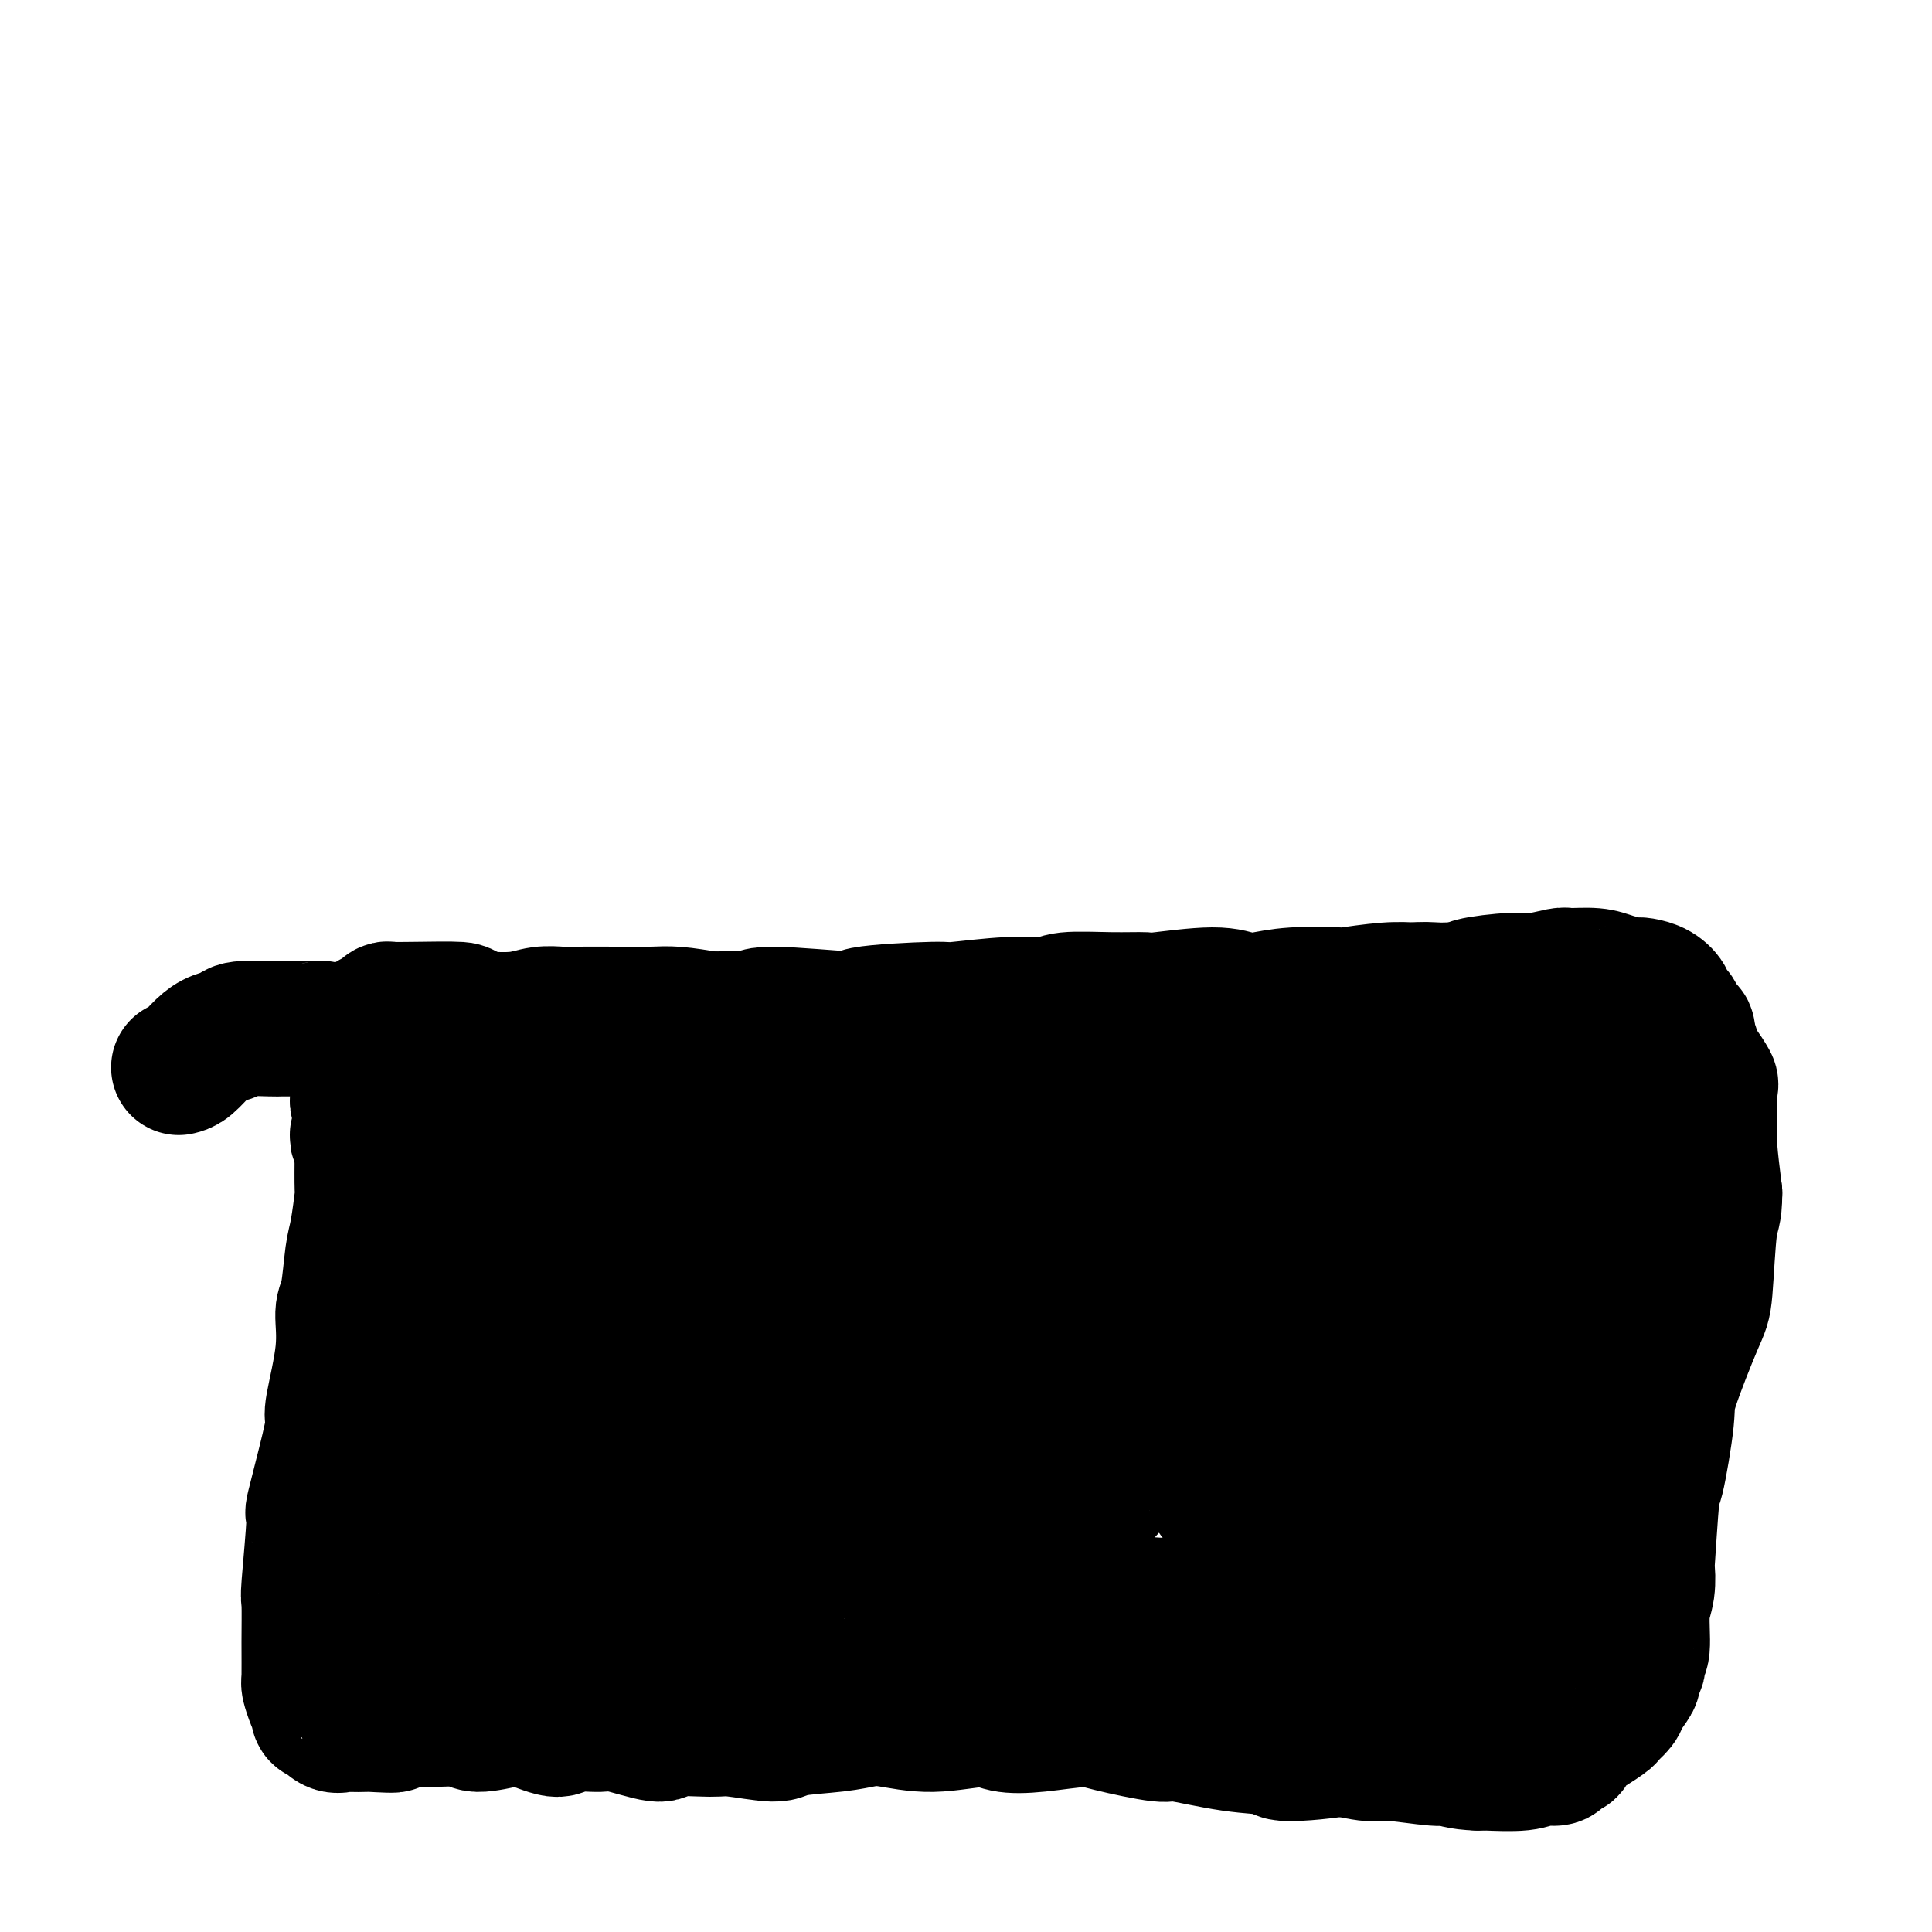
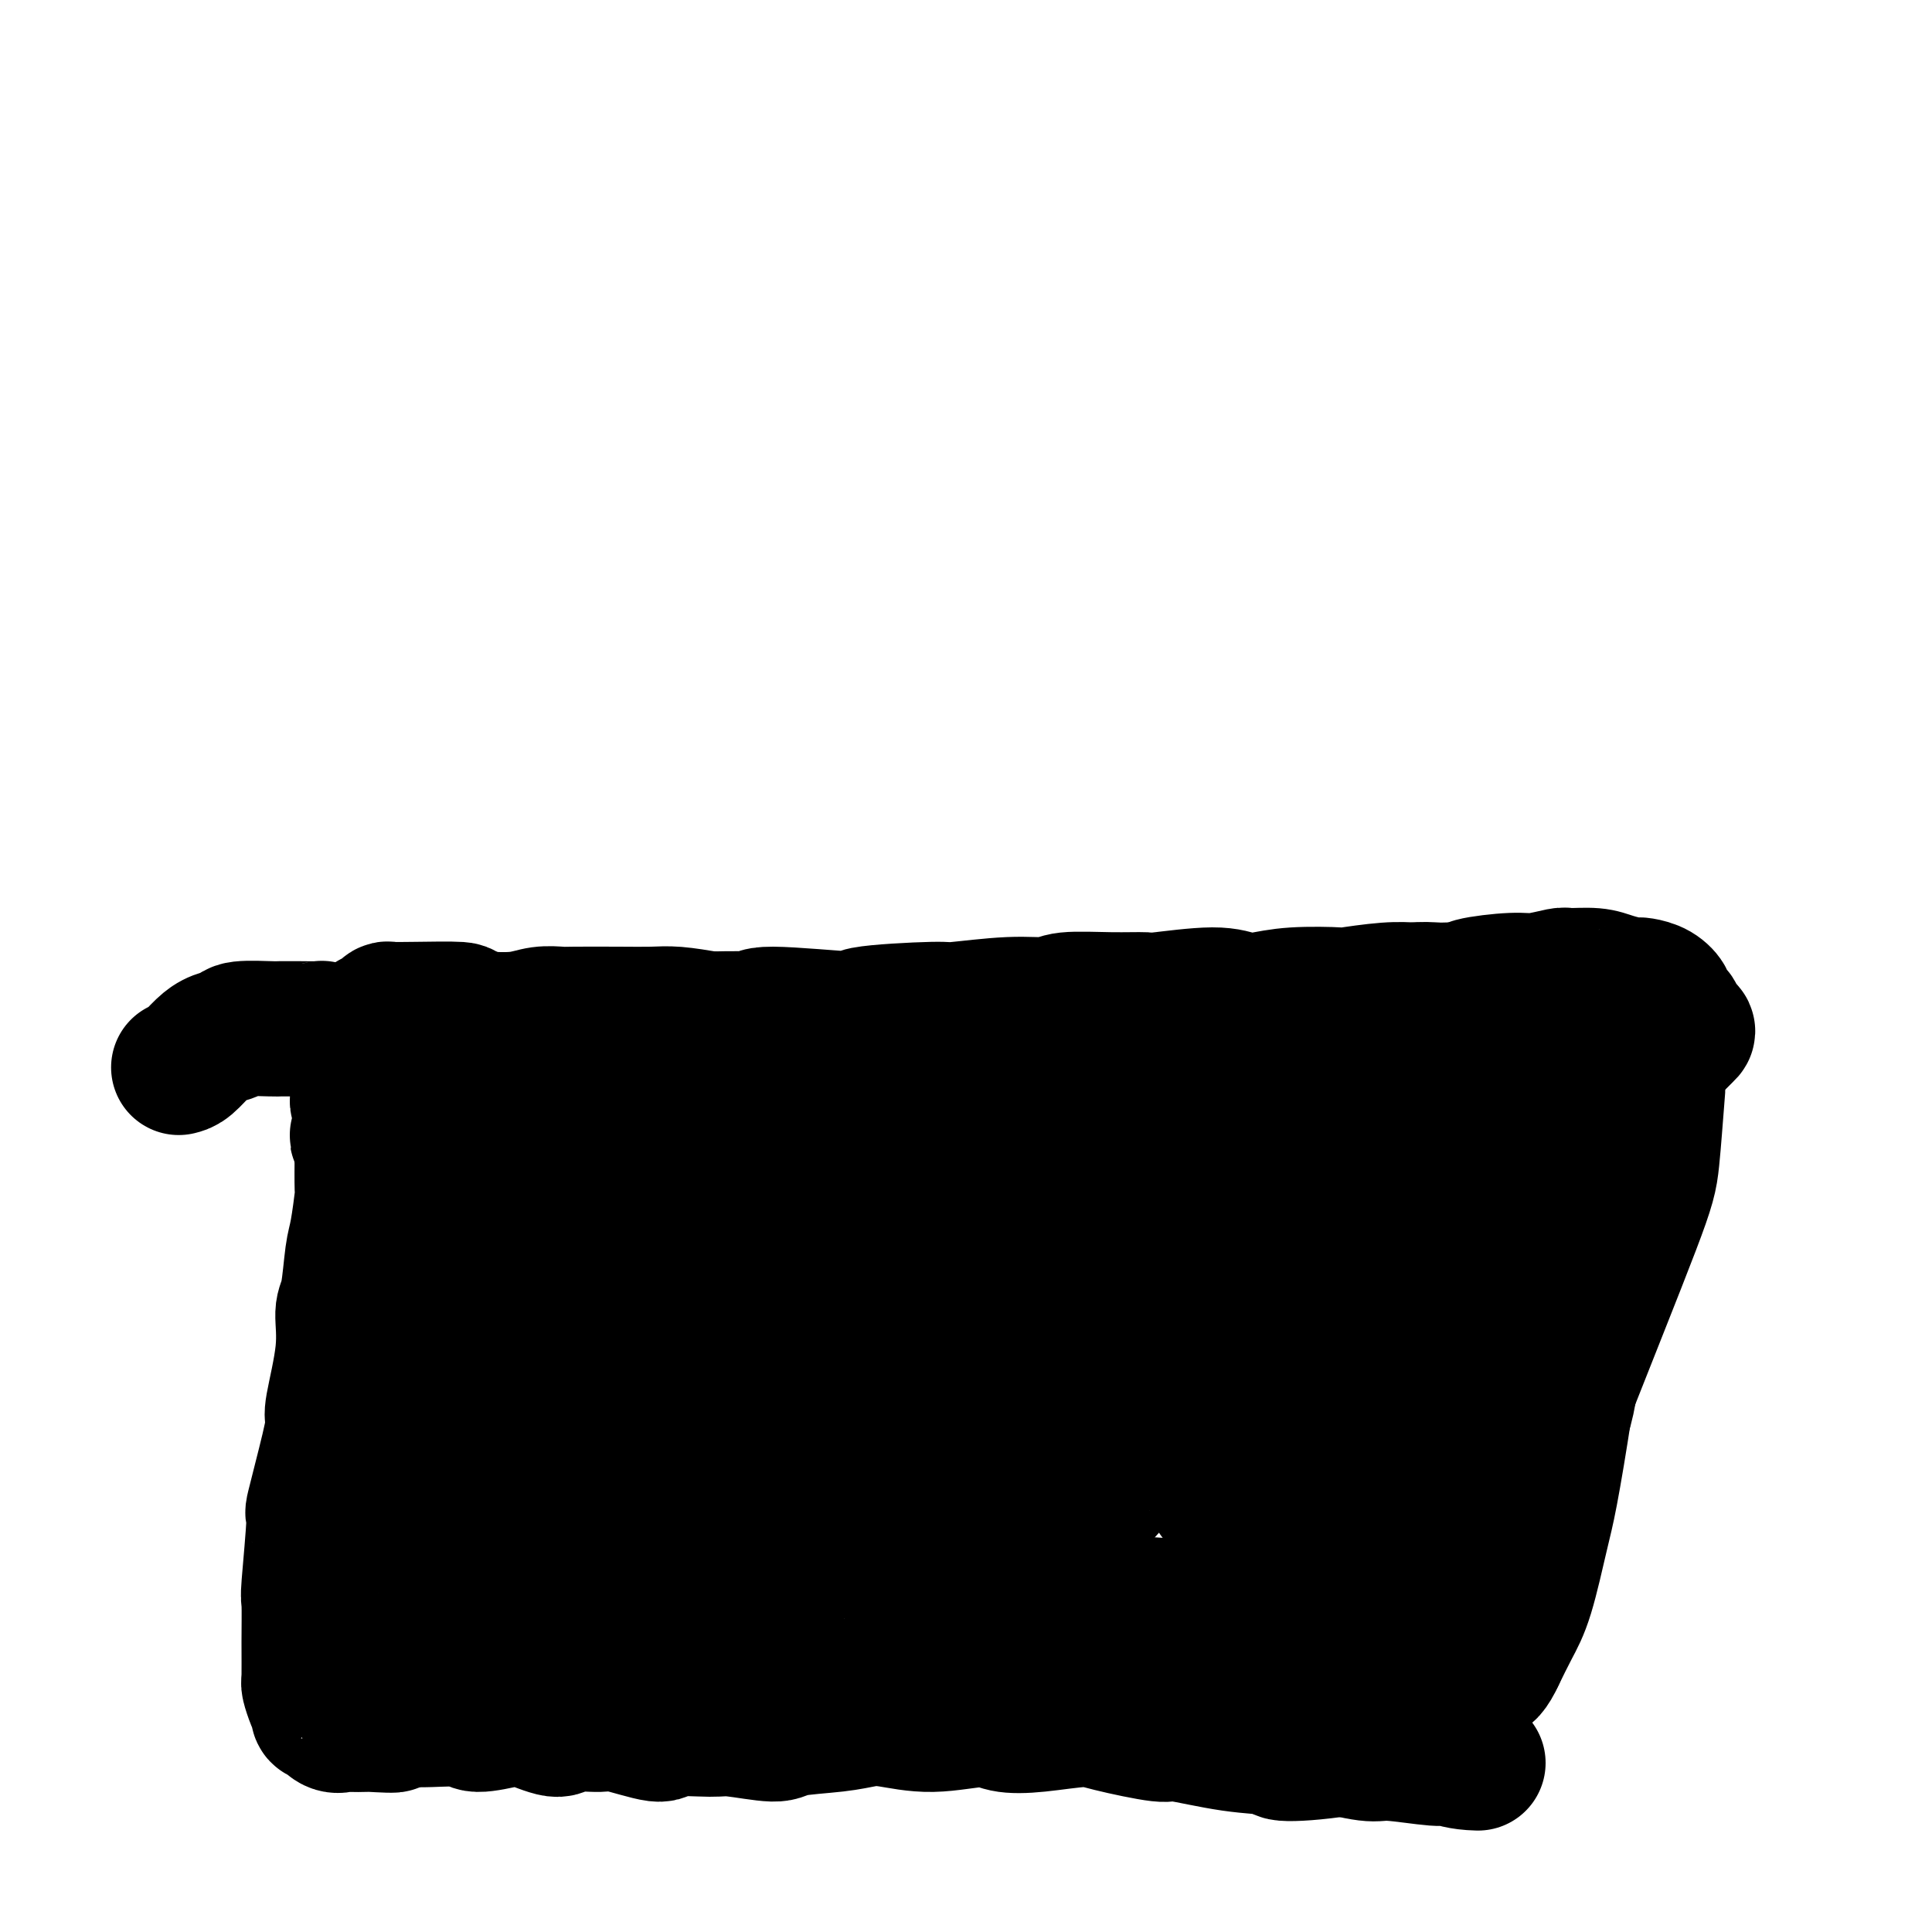
<svg xmlns="http://www.w3.org/2000/svg" viewBox="0 0 400 400" version="1.1">
  <g fill="none" stroke="#000000" stroke-width="28" stroke-linecap="round" stroke-linejoin="round">
    <path d="M99,213c-0.192,0.032 -0.384,0.064 0,0c0.384,-0.064 1.343,-0.225 2,0c0.657,0.225 1.011,0.834 2,1c0.989,0.166 2.612,-0.113 4,0c1.388,0.113 2.540,0.618 5,1c2.460,0.382 6.226,0.643 8,1c1.774,0.357 1.555,0.811 4,1c2.445,0.189 7.553,0.114 10,0c2.447,-0.114 2.233,-0.266 5,0c2.767,0.266 8.516,0.950 11,1c2.484,0.050 1.705,-0.533 5,0c3.295,0.533 10.666,2.181 15,3c4.334,0.819 5.631,0.808 6,1c0.369,0.192 -0.191,0.586 3,1c3.191,0.414 10.132,0.848 13,1c2.868,0.152 1.662,0.023 4,0c2.338,-0.023 8.220,0.060 12,0c3.780,-0.060 5.457,-0.265 7,0c1.543,0.265 2.952,0.999 5,1c2.048,0.001 4.737,-0.732 8,-1c3.263,-0.268 7.101,-0.072 9,0c1.899,0.072 1.859,0.019 3,0c1.141,-0.019 3.464,-0.005 7,0c3.536,0.005 8.283,0.001 10,0c1.717,-0.001 0.402,0.001 2,0c1.598,-0.001 6.109,-0.005 9,0c2.891,0.005 4.161,0.018 6,0c1.839,-0.018 4.245,-0.067 5,0c0.755,0.067 -0.143,0.249 2,0c2.143,-0.249 7.327,-0.928 10,-1c2.673,-0.072 2.837,0.464 3,1" />
    <path d="M294,224c15.980,-0.057 4.931,-0.198 2,0c-2.931,0.198 2.255,0.736 4,1c1.745,0.264 0.050,0.253 2,0c1.950,-0.253 7.546,-0.747 10,-1c2.454,-0.253 1.767,-0.265 2,0c0.233,0.265 1.387,0.807 2,1c0.613,0.193 0.686,0.039 1,0c0.314,-0.039 0.868,0.039 1,0c0.132,-0.039 -0.160,-0.196 0,0c0.160,0.196 0.771,0.743 1,1c0.229,0.257 0.076,0.224 0,1c-0.076,0.776 -0.077,2.362 0,3c0.077,0.638 0.230,0.330 0,3c-0.230,2.670 -0.844,8.320 -1,11c-0.156,2.680 0.145,2.391 0,3c-0.145,0.609 -0.736,2.118 -1,4c-0.264,1.882 -0.199,4.138 -1,7c-0.801,2.862 -2.466,6.331 -3,8c-0.534,1.669 0.063,1.539 -1,5c-1.063,3.461 -3.786,10.512 -5,13c-1.214,2.488 -0.917,0.414 -1,2c-0.083,1.586 -0.544,6.831 -1,10c-0.456,3.169 -0.906,4.262 -1,6c-0.094,1.738 0.167,4.123 0,6c-0.167,1.877 -0.763,3.247 -1,6c-0.237,2.753 -0.116,6.888 0,9c0.116,2.112 0.227,2.201 0,3c-0.227,0.799 -0.793,2.307 -1,4c-0.207,1.693 -0.056,3.571 0,6c0.056,2.429 0.016,5.408 0,7c-0.016,1.592 -0.008,1.796 0,2" />
    <path d="M302,345c-0.326,7.362 -0.139,4.268 0,3c0.139,-1.268 0.232,-0.710 0,1c-0.232,1.710 -0.787,4.570 -1,6c-0.213,1.430 -0.082,1.428 0,2c0.082,0.572 0.115,1.718 0,2c-0.115,0.282 -0.379,-0.300 -1,0c-0.621,0.300 -1.598,1.482 -2,2c-0.402,0.518 -0.230,0.373 -1,0c-0.770,-0.373 -2.484,-0.975 -4,-1c-1.516,-0.025 -2.836,0.525 -5,1c-2.164,0.475 -5.174,0.874 -7,1c-1.826,0.126 -2.469,-0.020 -4,0c-1.531,0.020 -3.951,0.206 -6,0c-2.049,-0.206 -3.729,-0.804 -6,-1c-2.271,-0.196 -5.135,0.011 -7,0c-1.865,-0.011 -2.733,-0.241 -5,-1c-2.267,-0.759 -5.934,-2.049 -10,-3c-4.066,-0.951 -8.530,-1.565 -11,-2c-2.470,-0.435 -2.946,-0.692 -5,-1c-2.054,-0.308 -5.687,-0.668 -8,-1c-2.313,-0.332 -3.308,-0.638 -6,-1c-2.692,-0.362 -7.083,-0.781 -9,-1c-1.917,-0.219 -1.361,-0.237 -4,0c-2.639,0.237 -8.473,0.729 -11,1c-2.527,0.271 -1.748,0.321 -3,0c-1.252,-0.321 -4.534,-1.014 -6,-1c-1.466,0.014 -1.117,0.736 -3,1c-1.883,0.264 -6.000,0.071 -8,0c-2.000,-0.071 -1.885,-0.019 -3,0c-1.115,0.019 -3.462,0.005 -5,0c-1.538,-0.005 -2.269,-0.003 -3,0" />
    <path d="M158,352c-8.564,0.381 -6.975,0.833 -7,1c-0.025,0.167 -1.665,0.047 -3,0c-1.335,-0.047 -2.366,-0.022 -3,0c-0.634,0.022 -0.872,0.040 -2,0c-1.128,-0.040 -3.146,-0.140 -4,0c-0.854,0.140 -0.543,0.520 -2,1c-1.457,0.480 -4.684,1.061 -6,1c-1.316,-0.061 -0.723,-0.763 -1,-1c-0.277,-0.237 -1.424,-0.007 -2,0c-0.576,0.007 -0.582,-0.208 -1,0c-0.418,0.208 -1.248,0.840 -2,1c-0.752,0.160 -1.426,-0.153 -2,0c-0.574,0.153 -1.047,0.773 -1,1c0.047,0.227 0.616,0.060 0,0c-0.616,-0.060 -2.417,-0.012 -3,0c-0.583,0.012 0.051,-0.011 0,0c-0.051,0.011 -0.788,0.056 -1,0c-0.212,-0.056 0.101,-0.211 0,0c-0.101,0.211 -0.615,0.789 -1,1c-0.385,0.211 -0.642,0.054 -1,0c-0.358,-0.054 -0.817,-0.004 -1,0c-0.183,0.004 -0.092,-0.038 0,0c0.092,0.038 0.183,0.156 0,0c-0.183,-0.156 -0.642,-0.588 -1,-1c-0.358,-0.412 -0.617,-0.805 -1,-1c-0.383,-0.195 -0.889,-0.191 -1,-1c-0.111,-0.809 0.175,-2.432 0,-3c-0.175,-0.568 -0.810,-0.080 -1,-1c-0.190,-0.920 0.064,-3.248 0,-5c-0.064,-1.752 -0.447,-2.929 -1,-5c-0.553,-2.071 -1.277,-5.035 -2,-8" />
    <path d="M108,332c-1.476,-3.914 -1.165,-1.198 -1,-3c0.165,-1.802 0.184,-8.122 0,-11c-0.184,-2.878 -0.571,-2.313 -1,-4c-0.429,-1.687 -0.899,-5.627 -1,-8c-0.101,-2.373 0.169,-3.180 0,-6c-0.169,-2.820 -0.776,-7.652 -1,-10c-0.224,-2.348 -0.064,-2.213 0,-5c0.064,-2.787 0.031,-8.497 0,-11c-0.031,-2.503 -0.060,-1.798 0,-5c0.060,-3.202 0.211,-10.312 0,-13c-0.211,-2.688 -0.782,-0.956 -1,-3c-0.218,-2.044 -0.083,-7.866 0,-11c0.083,-3.134 0.113,-3.581 0,-5c-0.113,-1.419 -0.370,-3.810 -1,-6c-0.630,-2.190 -1.633,-4.180 -2,-6c-0.367,-1.820 -0.098,-3.472 0,-5c0.098,-1.528 0.025,-2.934 0,-4c-0.025,-1.066 -0.002,-1.792 0,-2c0.002,-0.208 -0.019,0.102 0,0c0.019,-0.102 0.076,-0.615 0,-1c-0.076,-0.385 -0.286,-0.643 0,-1c0.286,-0.357 1.068,-0.814 1,-1c-0.068,-0.186 -0.985,-0.102 0,0c0.985,0.102 3.871,0.224 6,0c2.129,-0.224 3.500,-0.792 5,-1c1.500,-0.208 3.130,-0.057 4,0c0.870,0.057 0.982,0.018 3,0c2.018,-0.018 5.943,-0.015 9,0c3.057,0.015 5.246,0.043 7,0c1.754,-0.043 3.073,-0.155 5,0c1.927,0.155 4.464,0.578 7,1" />
    <path d="M147,211c9.616,-0.229 10.158,0.197 10,0c-0.158,-0.197 -1.014,-1.018 3,-1c4.014,0.018 12.899,0.877 16,1c3.101,0.123 0.417,-0.488 3,-1c2.583,-0.512 10.433,-0.926 14,-1c3.567,-0.074 2.849,0.190 5,0c2.151,-0.190 7.169,-0.836 11,-1c3.831,-0.164 6.474,0.153 8,0c1.526,-0.153 1.933,-0.778 4,-1c2.067,-0.222 5.792,-0.042 9,0c3.208,0.042 5.900,-0.054 7,0c1.100,0.054 0.610,0.260 3,0c2.390,-0.260 7.662,-0.984 11,-1c3.338,-0.016 4.744,0.676 6,1c1.256,0.324 2.362,0.279 4,0c1.638,-0.279 3.809,-0.793 7,-1c3.191,-0.207 7.401,-0.108 9,0c1.599,0.108 0.588,0.225 2,0c1.412,-0.225 5.247,-0.793 8,-1c2.753,-0.207 4.422,-0.054 6,0c1.578,0.054 3.063,0.010 4,0c0.937,-0.010 1.324,0.015 2,0c0.676,-0.015 1.639,-0.070 3,0c1.361,0.070 3.120,0.267 5,0c1.880,-0.267 3.879,-0.997 5,-1c1.121,-0.003 1.362,0.719 2,1c0.638,0.281 1.674,0.119 2,0c0.326,-0.119 -0.057,-0.197 0,0c0.057,0.197 0.554,0.668 1,1c0.446,0.332 0.842,0.523 1,1c0.158,0.477 0.079,1.238 0,2" />
    <path d="M318,209c0.820,1.009 -0.132,1.033 -1,3c-0.868,1.967 -1.654,5.877 -2,8c-0.346,2.123 -0.253,2.460 -1,5c-0.747,2.540 -2.333,7.282 -3,10c-0.667,2.718 -0.415,3.414 -1,7c-0.585,3.586 -2.007,10.064 -3,15c-0.993,4.936 -1.556,8.329 -2,12c-0.444,3.671 -0.767,7.621 -1,10c-0.233,2.379 -0.374,3.187 -1,7c-0.626,3.813 -1.737,10.630 -2,14c-0.263,3.370 0.322,3.293 0,6c-0.322,2.707 -1.550,8.199 -2,12c-0.450,3.801 -0.120,5.910 0,7c0.120,1.090 0.032,1.161 0,2c-0.032,0.839 -0.009,2.446 0,5c0.009,2.554 0.002,6.055 0,8c-0.002,1.945 -0.001,2.336 0,3c0.001,0.664 -0.000,1.602 0,2c0.000,0.398 0.001,0.254 0,1c-0.001,0.746 -0.005,2.380 0,3c0.005,0.620 0.017,0.224 0,1c-0.017,0.776 -0.064,2.723 0,4c0.064,1.277 0.238,1.882 0,2c-0.238,0.118 -0.890,-0.253 -1,0c-0.110,0.253 0.321,1.129 0,2c-0.321,0.871 -1.395,1.736 -2,2c-0.605,0.264 -0.742,-0.073 -2,0c-1.258,0.073 -3.636,0.556 -5,1c-1.364,0.444 -1.713,0.850 -3,1c-1.287,0.150 -3.510,0.043 -5,0c-1.490,-0.043 -2.245,-0.021 -3,0" />
    <path d="M278,362c-5.791,0.899 -10.268,1.146 -12,1c-1.732,-0.146 -0.718,-0.687 -2,-1c-1.282,-0.313 -4.859,-0.400 -9,-1c-4.141,-0.600 -8.846,-1.712 -11,-2c-2.154,-0.288 -1.756,0.250 -4,0c-2.244,-0.250 -7.130,-1.287 -10,-2c-2.870,-0.713 -3.723,-1.100 -6,-1c-2.277,0.100 -5.977,0.689 -9,1c-3.023,0.311 -5.367,0.345 -7,0c-1.633,-0.345 -2.553,-1.070 -5,-1c-2.447,0.070 -6.421,0.935 -10,1c-3.579,0.065 -6.763,-0.671 -9,-1c-2.237,-0.329 -3.527,-0.250 -5,0c-1.473,0.250 -3.130,0.670 -6,1c-2.870,0.330 -6.952,0.570 -9,1c-2.048,0.430 -2.062,1.049 -4,1c-1.938,-0.049 -5.801,-0.767 -8,-1c-2.199,-0.233 -2.735,0.019 -5,0c-2.265,-0.019 -6.260,-0.308 -8,0c-1.740,0.308 -1.225,1.213 -3,1c-1.775,-0.213 -5.841,-1.542 -8,-2c-2.159,-0.458 -2.412,-0.043 -4,0c-1.588,0.043 -4.509,-0.285 -6,0c-1.491,0.285 -1.550,1.183 -3,1c-1.450,-0.183 -4.292,-1.446 -6,-2c-1.708,-0.554 -2.281,-0.397 -4,0c-1.719,0.397 -4.582,1.035 -6,1c-1.418,-0.035 -1.390,-0.741 -3,-1c-1.610,-0.259 -4.856,-0.070 -7,0c-2.144,0.070 -3.184,0.020 -4,0c-0.816,-0.020 -1.408,-0.010 -2,0" />
    <path d="M83,356c-12.122,-0.238 -3.926,0.668 -2,1c1.926,0.332 -2.418,0.091 -4,0c-1.582,-0.091 -0.404,-0.032 -1,0c-0.596,0.032 -2.968,0.036 -4,0c-1.032,-0.036 -0.725,-0.114 -1,0c-0.275,0.114 -1.132,0.419 -2,0c-0.868,-0.419 -1.749,-1.561 -2,-2c-0.251,-0.439 0.126,-0.175 0,0c-0.126,0.175 -0.756,0.261 -1,0c-0.244,-0.261 -0.104,-0.867 0,-1c0.104,-0.133 0.171,0.209 0,0c-0.171,-0.209 -0.581,-0.968 -1,-2c-0.419,-1.032 -0.845,-2.338 -1,-3c-0.155,-0.662 -0.037,-0.681 0,-2c0.037,-1.319 -0.007,-3.936 0,-7c0.007,-3.064 0.065,-6.573 0,-8c-0.065,-1.427 -0.251,-0.771 0,-4c0.251,-3.229 0.941,-10.342 1,-13c0.059,-2.658 -0.512,-0.862 0,-3c0.512,-2.138 2.108,-8.211 3,-12c0.892,-3.789 1.079,-5.292 1,-6c-0.079,-0.708 -0.425,-0.619 0,-3c0.425,-2.381 1.619,-7.231 2,-11c0.381,-3.769 -0.052,-6.458 0,-8c0.052,-1.542 0.588,-1.938 1,-4c0.412,-2.062 0.699,-5.790 1,-8c0.301,-2.210 0.617,-2.902 1,-5c0.383,-2.098 0.834,-5.603 1,-7c0.166,-1.397 0.047,-0.685 0,-2c-0.047,-1.315 -0.024,-4.658 0,-8" />
    <path d="M75,238c1.239,-11.840 -0.663,-4.440 -1,-3c-0.337,1.440 0.890,-3.082 1,-5c0.110,-1.918 -0.896,-1.234 -1,-2c-0.104,-0.766 0.694,-2.983 1,-4c0.306,-1.017 0.121,-0.836 0,-2c-0.121,-1.164 -0.177,-3.675 0,-5c0.177,-1.325 0.586,-1.465 1,-2c0.414,-0.535 0.832,-1.467 1,-2c0.168,-0.533 0.087,-0.668 0,-1c-0.087,-0.332 -0.180,-0.859 0,-1c0.180,-0.141 0.632,0.106 1,0c0.368,-0.106 0.651,-0.565 1,-1c0.349,-0.435 0.765,-0.847 1,-1c0.235,-0.153 0.288,-0.048 1,0c0.712,0.048 2.083,0.040 5,0c2.917,-0.040 7.381,-0.113 9,0c1.619,0.113 0.392,0.413 2,1c1.608,0.587 6.050,1.463 9,2c2.950,0.537 4.407,0.736 7,1c2.593,0.264 6.320,0.592 10,1c3.680,0.408 7.312,0.896 9,1c1.688,0.104 1.433,-0.177 5,0c3.567,0.177 10.958,0.811 14,1c3.042,0.189 1.736,-0.069 5,0c3.264,0.069 11.098,0.463 15,1c3.902,0.537 3.873,1.216 7,2c3.127,0.784 9.410,1.674 13,2c3.590,0.326 4.488,0.087 7,0c2.512,-0.087 6.638,-0.024 11,0c4.362,0.024 8.961,0.007 12,0c3.039,-0.007 4.520,-0.003 6,0" />
-     <path d="M227,221c7.832,0.032 9.414,0.114 11,0c1.586,-0.114 3.178,-0.422 5,-1c1.822,-0.578 3.873,-1.426 7,-2c3.127,-0.574 7.330,-0.875 9,-1c1.670,-0.125 0.806,-0.075 4,0c3.194,0.075 10.447,0.177 14,0c3.553,-0.177 3.408,-0.631 5,-1c1.592,-0.369 4.923,-0.653 8,-1c3.077,-0.347 5.900,-0.758 7,-1c1.100,-0.242 0.477,-0.315 3,0c2.523,0.315 8.193,1.017 11,1c2.807,-0.017 2.752,-0.755 4,-1c1.248,-0.245 3.799,0.001 5,0c1.201,-0.001 1.051,-0.249 3,0c1.949,0.249 5.997,0.995 8,1c2.003,0.005 1.959,-0.732 3,-1c1.041,-0.268 3.166,-0.067 4,0c0.834,0.067 0.378,0.002 1,0c0.622,-0.002 2.322,0.060 3,0c0.678,-0.060 0.335,-0.243 1,0c0.665,0.243 2.339,0.914 3,1c0.661,0.086 0.308,-0.411 1,0c0.692,0.411 2.428,1.729 3,2c0.572,0.271 -0.018,-0.504 0,0c0.018,0.504 0.646,2.288 1,3c0.354,0.712 0.434,0.353 1,1c0.566,0.647 1.619,2.300 2,3c0.381,0.700 0.092,0.445 0,2c-0.092,1.555 0.014,4.919 0,7c-0.014,2.081 -0.147,2.880 0,5c0.147,2.120 0.573,5.560 1,9" />
-     <path d="M355,247c-0.022,4.416 -0.579,3.957 -1,7c-0.421,3.043 -0.708,9.589 -1,13c-0.292,3.411 -0.589,3.688 -2,7c-1.411,3.312 -3.937,9.658 -5,13c-1.063,3.342 -0.663,3.680 -1,7c-0.337,3.320 -1.410,9.623 -2,12c-0.590,2.377 -0.698,0.827 -1,4c-0.302,3.173 -0.798,11.067 -1,14c-0.202,2.933 -0.110,0.904 0,1c0.110,0.096 0.240,2.316 0,4c-0.240,1.684 -0.848,2.831 -1,5c-0.152,2.169 0.151,5.359 0,7c-0.151,1.641 -0.757,1.733 -1,2c-0.243,0.267 -0.125,0.708 0,1c0.125,0.292 0.256,0.434 0,1c-0.256,0.566 -0.900,1.557 -1,2c-0.100,0.443 0.342,0.340 0,1c-0.342,0.660 -1.469,2.084 -2,3c-0.531,0.916 -0.467,1.324 -1,2c-0.533,0.676 -1.662,1.618 -2,2c-0.338,0.382 0.117,0.203 -1,1c-1.117,0.797 -3.805,2.570 -5,3c-1.195,0.430 -0.896,-0.483 -1,0c-0.104,0.483 -0.611,2.363 -1,3c-0.389,0.637 -0.659,0.031 -1,0c-0.341,-0.031 -0.753,0.514 -1,1c-0.247,0.486 -0.329,0.915 -1,1c-0.671,0.085 -1.933,-0.173 -3,0c-1.067,0.173 -1.941,0.777 -4,1c-2.059,0.223 -5.303,0.064 -7,0c-1.697,-0.064 -1.849,-0.032 -2,0" />
    <path d="M306,365c-3.786,-0.090 -5.250,-0.815 -6,-1c-0.750,-0.185 -0.786,0.169 -3,0c-2.214,-0.169 -6.606,-0.860 -9,-1c-2.394,-0.140 -2.790,0.273 -5,0c-2.210,-0.273 -6.235,-1.232 -9,-2c-2.765,-0.768 -4.269,-1.345 -6,-1c-1.731,0.345 -3.689,1.611 -6,1c-2.311,-0.611 -4.975,-3.101 -9,-4c-4.025,-0.899 -9.411,-0.209 -12,0c-2.589,0.209 -2.381,-0.063 -5,-1c-2.619,-0.937 -8.066,-2.538 -11,-3c-2.934,-0.462 -3.354,0.217 -7,0c-3.646,-0.217 -10.517,-1.329 -13,-2c-2.483,-0.671 -0.579,-0.902 -4,-1c-3.421,-0.098 -12.166,-0.065 -16,0c-3.834,0.065 -2.756,0.162 -4,0c-1.244,-0.162 -4.809,-0.583 -8,-1c-3.191,-0.417 -6.009,-0.829 -11,-1c-4.991,-0.171 -12.154,-0.102 -15,0c-2.846,0.102 -1.373,0.236 -4,0c-2.627,-0.236 -9.353,-0.843 -13,-1c-3.647,-0.157 -4.216,0.136 -6,0c-1.784,-0.136 -4.784,-0.702 -7,-1c-2.216,-0.298 -3.648,-0.327 -6,0c-2.352,0.327 -5.625,1.012 -7,1c-1.375,-0.012 -0.853,-0.720 -2,-1c-1.147,-0.280 -3.962,-0.130 -5,0c-1.038,0.130 -0.299,0.241 -1,0c-0.701,-0.241 -2.843,-0.834 -4,-1c-1.157,-0.166 -1.331,0.095 -2,0c-0.669,-0.095 -1.835,-0.548 -3,-1" />
    <path d="M87,344c-17.809,-0.698 -5.333,0.557 -1,-1c4.333,-1.557 0.521,-5.925 -1,-7c-1.521,-1.075 -0.751,1.142 -1,-2c-0.249,-3.142 -1.519,-11.644 -2,-17c-0.481,-5.356 -0.175,-7.565 0,-14c0.175,-6.435 0.218,-17.095 0,-23c-0.218,-5.905 -0.696,-7.056 0,-13c0.696,-5.944 2.565,-16.681 4,-22c1.435,-5.319 2.437,-5.221 3,-8c0.563,-2.779 0.688,-8.436 1,-11c0.312,-2.564 0.813,-2.037 1,-2c0.187,0.037 0.060,-0.417 0,-1c-0.060,-0.583 -0.054,-1.294 -1,1c-0.946,2.294 -2.842,7.595 -4,11c-1.158,3.405 -1.576,4.916 -2,11c-0.424,6.084 -0.855,16.741 -1,22c-0.145,5.259 -0.004,5.120 0,10c0.004,4.880 -0.127,14.777 0,20c0.127,5.223 0.513,5.770 1,7c0.487,1.230 1.074,3.142 2,4c0.926,0.858 2.191,0.663 3,1c0.809,0.337 1.160,1.206 3,-1c1.840,-2.206 5.167,-7.486 7,-11c1.833,-3.514 2.173,-5.261 5,-13c2.827,-7.739 8.142,-21.469 11,-29c2.858,-7.531 3.258,-8.864 5,-13c1.742,-4.136 4.826,-11.075 7,-15c2.174,-3.925 3.438,-4.836 4,-5c0.562,-0.164 0.420,0.417 1,0c0.580,-0.417 1.880,-1.834 2,1c0.120,2.834 -0.940,9.917 -2,17" />
    <path d="M132,241c-2.314,10.128 -7.100,26.946 -9,36c-1.900,9.054 -0.915,10.342 -1,17c-0.085,6.658 -1.239,18.686 -2,25c-0.761,6.314 -1.129,6.914 -1,8c0.129,1.086 0.754,2.658 1,3c0.246,0.342 0.113,-0.547 0,0c-0.113,0.547 -0.206,2.529 3,-3c3.206,-5.529 9.710,-18.568 13,-26c3.290,-7.432 3.367,-9.256 4,-17c0.633,-7.744 1.822,-21.409 3,-29c1.178,-7.591 2.347,-9.108 3,-12c0.653,-2.892 0.792,-7.158 0,-9c-0.792,-1.842 -2.514,-1.261 -3,-1c-0.486,0.261 0.263,0.200 -2,5c-2.263,4.800 -7.538,14.459 -11,21c-3.462,6.541 -5.110,9.964 -7,18c-1.890,8.036 -4.023,20.686 -5,28c-0.977,7.314 -0.800,9.290 -1,12c-0.200,2.710 -0.777,6.152 -1,8c-0.223,1.848 -0.092,2.103 1,1c1.092,-1.103 3.145,-3.564 5,-6c1.855,-2.436 3.513,-4.845 7,-13c3.487,-8.155 8.804,-22.054 12,-30c3.196,-7.946 4.271,-9.940 7,-16c2.729,-6.060 7.113,-16.186 9,-21c1.887,-4.814 1.276,-4.317 1,-4c-0.276,0.317 -0.218,0.455 0,0c0.218,-0.455 0.594,-1.503 -2,5c-2.594,6.503 -8.160,20.559 -11,28c-2.840,7.441 -2.954,8.269 -4,15c-1.046,6.731 -3.023,19.366 -5,32" />
    <path d="M136,316c-1.435,9.289 -0.521,9.011 0,9c0.521,-0.011 0.651,0.246 0,2c-0.651,1.754 -2.081,5.004 2,0c4.081,-5.004 13.675,-18.262 18,-26c4.325,-7.738 3.382,-9.955 7,-18c3.618,-8.045 11.799,-21.919 16,-30c4.201,-8.081 4.424,-10.368 5,-13c0.576,-2.632 1.504,-5.609 2,-7c0.496,-1.391 0.558,-1.195 0,0c-0.558,1.195 -1.736,3.388 -3,6c-1.264,2.612 -2.614,5.644 -6,12c-3.386,6.356 -8.809,16.037 -12,25c-3.191,8.963 -4.150,17.207 -5,22c-0.850,4.793 -1.591,6.135 -2,8c-0.409,1.865 -0.486,4.254 -1,6c-0.514,1.746 -1.464,2.848 -2,4c-0.536,1.152 -0.659,2.354 1,0c1.659,-2.354 5.100,-8.264 8,-12c2.900,-3.736 5.260,-5.297 8,-12c2.740,-6.703 5.861,-18.548 8,-25c2.139,-6.452 3.296,-7.511 5,-11c1.704,-3.489 3.953,-9.410 5,-12c1.047,-2.590 0.890,-1.850 0,-1c-0.890,0.850 -2.513,1.812 -3,1c-0.487,-0.812 0.162,-3.396 -3,3c-3.162,6.396 -10.134,21.771 -14,30c-3.866,8.229 -4.624,9.310 -7,17c-2.376,7.690 -6.369,21.989 -8,29c-1.631,7.011 -0.901,6.734 -1,8c-0.099,1.266 -1.028,4.076 -1,5c0.028,0.924 1.014,-0.038 2,-1" />
    <path d="M155,335c2.129,2.367 11.453,-12.214 16,-20c4.547,-7.786 4.318,-8.776 9,-18c4.682,-9.224 14.276,-26.680 19,-36c4.724,-9.320 4.580,-10.503 6,-14c1.420,-3.497 4.406,-9.309 6,-12c1.594,-2.691 1.796,-2.260 1,-1c-0.796,1.260 -2.591,3.351 -4,4c-1.409,0.649 -2.432,-0.142 -5,7c-2.568,7.142 -6.683,22.218 -9,30c-2.317,7.782 -2.837,8.270 -5,15c-2.163,6.730 -5.968,19.704 -8,26c-2.032,6.296 -2.292,5.916 -1,6c1.292,0.084 4.136,0.631 7,-1c2.864,-1.631 5.748,-5.441 9,-10c3.252,-4.559 6.873,-9.866 10,-15c3.127,-5.134 5.759,-10.094 11,-19c5.241,-8.906 13.090,-21.757 17,-28c3.910,-6.243 3.880,-5.877 4,-7c0.120,-1.123 0.391,-3.734 0,-5c-0.391,-1.266 -1.443,-1.187 -5,4c-3.557,5.187 -9.619,15.480 -13,22c-3.381,6.520 -4.083,9.265 -8,19c-3.917,9.735 -11.050,26.460 -14,35c-2.950,8.540 -1.716,8.897 -2,11c-0.284,2.103 -2.086,5.953 -2,7c0.086,1.047 2.058,-0.710 3,-1c0.942,-0.290 0.852,0.886 6,-6c5.148,-6.886 15.535,-21.836 21,-30c5.465,-8.164 6.010,-9.544 11,-18c4.990,-8.456 14.426,-23.987 19,-32c4.574,-8.013 4.287,-8.506 4,-9" />
    <path d="M258,239c5.612,-9.867 2.643,-5.036 2,-4c-0.643,1.036 1.040,-1.725 -2,2c-3.040,3.725 -10.805,13.935 -15,21c-4.195,7.065 -4.822,10.983 -8,19c-3.178,8.017 -8.907,20.131 -12,27c-3.093,6.869 -3.548,8.493 -4,10c-0.452,1.507 -0.899,2.897 -1,4c-0.101,1.103 0.143,1.920 5,-3c4.857,-4.920 14.326,-15.578 19,-22c4.674,-6.422 4.554,-8.610 10,-17c5.446,-8.390 16.457,-22.984 22,-30c5.543,-7.016 5.617,-6.454 6,-8c0.383,-1.546 1.074,-5.198 1,-6c-0.074,-0.802 -0.914,1.247 -3,5c-2.086,3.753 -5.419,9.211 -8,13c-2.581,3.789 -4.410,5.908 -7,14c-2.590,8.092 -5.942,22.155 -8,29c-2.058,6.845 -2.823,6.471 -3,8c-0.177,1.529 0.235,4.960 0,7c-0.235,2.040 -1.116,2.687 2,0c3.116,-2.687 10.229,-8.710 14,-13c3.771,-4.290 4.199,-6.848 9,-14c4.801,-7.152 13.974,-18.899 19,-26c5.026,-7.101 5.906,-9.556 8,-13c2.094,-3.444 5.401,-7.877 7,-10c1.599,-2.123 1.490,-1.934 0,-1c-1.490,0.934 -4.361,2.615 -6,4c-1.639,1.385 -2.048,2.474 -7,11c-4.952,8.526 -14.449,24.488 -20,34c-5.551,9.512 -7.158,12.575 -10,19c-2.842,6.425 -6.921,16.213 -11,26" />
    <path d="M257,325c-3.463,7.558 -1.621,3.954 -1,3c0.621,-0.954 0.019,0.744 0,1c-0.019,0.256 0.544,-0.930 5,-8c4.456,-7.070 12.804,-20.025 17,-27c4.196,-6.975 4.240,-7.971 9,-16c4.760,-8.029 14.235,-23.089 19,-31c4.765,-7.911 4.821,-8.671 6,-10c1.179,-1.329 3.481,-3.226 5,-5c1.519,-1.774 2.253,-3.423 -1,0c-3.253,3.423 -10.494,11.919 -14,17c-3.506,5.081 -3.277,6.746 -7,16c-3.723,9.254 -11.398,26.097 -15,36c-3.602,9.903 -3.133,12.865 -3,16c0.133,3.135 -0.072,6.444 -1,9c-0.928,2.556 -2.581,4.361 0,1c2.581,-3.361 9.396,-11.887 13,-17c3.604,-5.113 3.996,-6.812 9,-16c5.004,-9.188 14.620,-25.866 19,-34c4.380,-8.134 3.524,-7.726 5,-11c1.476,-3.274 5.283,-10.232 6,-12c0.717,-1.768 -1.658,1.653 -3,4c-1.342,2.347 -1.651,3.620 -2,5c-0.349,1.380 -0.737,2.867 -4,12c-3.263,9.133 -9.402,25.913 -13,35c-3.598,9.087 -4.654,10.483 -6,16c-1.346,5.517 -2.982,15.156 -4,20c-1.018,4.844 -1.419,4.895 -1,5c0.419,0.105 1.659,0.265 2,1c0.341,0.735 -0.216,2.044 4,-4c4.216,-6.044 13.205,-19.441 18,-28c4.795,-8.559 5.398,-12.279 6,-16" />
    <path d="M325,287c3.645,-9.285 9.757,-24.498 13,-33c3.243,-8.502 3.617,-10.294 4,-14c0.383,-3.706 0.777,-9.327 1,-12c0.223,-2.673 0.277,-2.398 0,-2c-0.277,0.398 -0.883,0.921 -1,0c-0.117,-0.921 0.257,-3.284 -2,1c-2.257,4.284 -7.144,15.215 -10,21c-2.856,5.785 -3.679,6.425 -5,11c-1.321,4.575 -3.138,13.084 -4,18c-0.862,4.916 -0.768,6.237 -1,8c-0.232,1.763 -0.788,3.968 -1,5c-0.212,1.032 -0.079,0.892 0,1c0.079,0.108 0.104,0.466 0,1c-0.104,0.534 -0.337,1.245 0,1c0.337,-0.245 1.243,-1.445 2,-3c0.757,-1.555 1.366,-3.466 2,-9c0.634,-5.534 1.294,-14.691 2,-20c0.706,-5.309 1.458,-6.771 3,-11c1.542,-4.229 3.872,-11.226 5,-14c1.128,-2.774 1.052,-1.326 1,-1c-0.052,0.326 -0.082,-0.470 0,-1c0.082,-0.530 0.276,-0.795 0,2c-0.276,2.795 -1.022,8.648 -2,13c-0.978,4.352 -2.186,7.203 -3,10c-0.814,2.797 -1.232,5.542 -2,11c-0.768,5.458 -1.885,13.631 -3,21c-1.115,7.369 -2.227,13.936 -3,18c-0.773,4.064 -1.207,5.625 -2,9c-0.793,3.375 -1.944,8.562 -3,12c-1.056,3.438 -2.016,5.125 -3,7c-0.984,1.875 -1.992,3.937 -3,6" />
    <path d="M310,343c-2.606,5.684 -3.621,2.893 -4,2c-0.379,-0.893 -0.122,0.112 -2,1c-1.878,0.888 -5.890,1.661 -8,2c-2.110,0.339 -2.320,0.246 -5,0c-2.680,-0.246 -7.832,-0.645 -11,-1c-3.168,-0.355 -4.352,-0.665 -8,-1c-3.648,-0.335 -9.761,-0.695 -13,-1c-3.239,-0.305 -3.604,-0.555 -7,-1c-3.396,-0.445 -9.823,-1.083 -13,-2c-3.177,-0.917 -3.104,-2.111 -6,-3c-2.896,-0.889 -8.762,-1.473 -12,-2c-3.238,-0.527 -3.849,-0.998 -6,-2c-2.151,-1.002 -5.844,-2.535 -8,-3c-2.156,-0.465 -2.777,0.138 -4,0c-1.223,-0.138 -3.048,-1.017 -4,-1c-0.952,0.017 -1.030,0.932 -1,1c0.030,0.068 0.169,-0.710 0,-1c-0.169,-0.290 -0.647,-0.092 0,0c0.647,0.092 2.418,0.078 4,0c1.582,-0.078 2.977,-0.221 6,0c3.023,0.221 7.676,0.805 11,1c3.324,0.195 5.319,-0.001 10,0c4.681,0.001 12.046,0.198 16,1c3.954,0.802 4.496,2.207 9,2c4.504,-0.207 12.970,-2.027 18,-3c5.030,-0.973 6.625,-1.099 7,-1c0.375,0.099 -0.471,0.424 3,0c3.471,-0.424 11.260,-1.598 14,-2c2.740,-0.402 0.430,-0.031 1,-1c0.570,-0.969 4.020,-3.277 6,-5c1.980,-1.723 2.490,-2.862 3,-4" />
    <path d="M306,319c1.419,-3.561 -0.034,-7.462 0,-10c0.034,-2.538 1.554,-3.713 1,-7c-0.554,-3.287 -3.181,-8.686 -4,-11c-0.819,-2.314 0.169,-1.543 -2,-4c-2.169,-2.457 -7.497,-8.143 -10,-11c-2.503,-2.857 -2.181,-2.884 -5,-3c-2.819,-0.116 -8.777,-0.321 -12,-1c-3.223,-0.679 -3.709,-1.831 -8,-1c-4.291,0.831 -12.387,3.644 -16,5c-3.613,1.356 -2.742,1.256 -6,3c-3.258,1.744 -10.645,5.334 -14,7c-3.355,1.666 -2.677,1.409 -4,2c-1.323,0.591 -4.645,2.029 -7,3c-2.355,0.971 -3.741,1.475 -7,3c-3.259,1.525 -8.391,4.070 -11,5c-2.609,0.930 -2.697,0.246 -4,0c-1.303,-0.246 -3.822,-0.053 -6,0c-2.178,0.053 -4.013,-0.033 -6,-1c-1.987,-0.967 -4.124,-2.816 -6,-4c-1.876,-1.184 -3.490,-1.702 -6,-3c-2.510,-1.298 -5.915,-3.377 -8,-4c-2.085,-0.623 -2.851,0.211 -5,-2c-2.149,-2.211 -5.682,-7.466 -8,-10c-2.318,-2.534 -3.420,-2.346 -5,-3c-1.580,-0.654 -3.639,-2.150 -5,-3c-1.361,-0.850 -2.023,-1.053 -3,-2c-0.977,-0.947 -2.270,-2.638 -3,-4c-0.730,-1.362 -0.897,-2.396 -1,-4c-0.103,-1.604 -0.143,-3.778 0,-5c0.143,-1.222 0.469,-1.492 1,-2c0.531,-0.508 1.265,-1.254 2,-2" />
    <path d="M138,250c0.186,-1.492 -0.850,-0.724 0,-1c0.850,-0.276 3.585,-1.598 5,-2c1.415,-0.402 1.508,0.115 4,0c2.492,-0.115 7.382,-0.862 9,-1c1.618,-0.138 -0.037,0.333 2,0c2.037,-0.333 7.766,-1.469 11,-2c3.234,-0.531 3.975,-0.456 6,-1c2.025,-0.544 5.335,-1.708 7,-2c1.665,-0.292 1.685,0.286 4,0c2.315,-0.286 6.924,-1.436 9,-2c2.076,-0.564 1.620,-0.541 4,-1c2.380,-0.459 7.597,-1.399 10,-2c2.403,-0.601 1.993,-0.864 4,-1c2.007,-0.136 6.433,-0.145 9,0c2.567,0.145 3.277,0.444 6,0c2.723,-0.444 7.459,-1.629 9,-2c1.541,-0.371 -0.113,0.074 3,0c3.113,-0.074 10.995,-0.665 14,-1c3.005,-0.335 1.135,-0.415 3,-1c1.865,-0.585 7.466,-1.677 11,-2c3.534,-0.323 4.999,0.123 7,0c2.001,-0.123 4.536,-0.817 5,-1c0.464,-0.183 -1.143,0.143 2,0c3.143,-0.143 11.036,-0.756 14,-1c2.964,-0.244 0.997,-0.118 1,0c0.003,0.118 1.975,0.229 4,0c2.025,-0.229 4.103,-0.796 7,-1c2.897,-0.204 6.611,-0.044 8,0c1.389,0.044 0.451,-0.027 1,0c0.549,0.027 2.585,0.150 4,0c1.415,-0.150 2.207,-0.575 3,-1" />
    <path d="M324,225c18.485,-1.771 9.197,-1.199 7,-1c-2.197,0.199 2.695,0.023 5,0c2.305,-0.023 2.022,0.106 2,0c-0.022,-0.106 0.217,-0.447 1,-1c0.783,-0.553 2.112,-1.318 3,-2c0.888,-0.682 1.336,-1.281 2,-2c0.664,-0.719 1.543,-1.559 2,-2c0.457,-0.441 0.493,-0.484 1,-1c0.507,-0.516 1.487,-1.504 2,-2c0.513,-0.496 0.559,-0.499 0,-1c-0.559,-0.501 -1.724,-1.500 -2,-2c-0.276,-0.500 0.336,-0.502 0,-1c-0.336,-0.498 -1.621,-1.493 -2,-2c-0.379,-0.507 0.147,-0.528 0,-1c-0.147,-0.472 -0.966,-1.397 -2,-2c-1.034,-0.603 -2.284,-0.883 -3,-1c-0.716,-0.117 -0.900,-0.069 -1,0c-0.100,0.069 -0.117,0.161 -1,0c-0.883,-0.161 -2.631,-0.575 -4,-1c-1.369,-0.425 -2.360,-0.861 -4,-1c-1.640,-0.139 -3.929,0.018 -5,0c-1.071,-0.018 -0.922,-0.211 -2,0c-1.078,0.211 -3.381,0.827 -5,1c-1.619,0.173 -2.554,-0.098 -5,0c-2.446,0.098 -6.402,0.566 -8,1c-1.598,0.434 -0.837,0.834 -2,1c-1.163,0.166 -4.251,0.097 -6,0c-1.749,-0.097 -2.160,-0.222 -4,0c-1.840,0.222 -5.111,0.790 -7,1c-1.889,0.210 -2.397,0.060 -3,0c-0.603,-0.060 -1.302,-0.030 -2,0" />
    <path d="M281,206c-8.668,0.784 -8.338,0.745 -9,1c-0.662,0.255 -2.318,0.804 -4,1c-1.682,0.196 -3.392,0.037 -5,0c-1.608,-0.037 -3.115,0.046 -5,0c-1.885,-0.046 -4.147,-0.223 -6,0c-1.853,0.223 -3.297,0.845 -4,1c-0.703,0.155 -0.665,-0.155 -4,0c-3.335,0.155 -10.042,0.777 -13,1c-2.958,0.223 -2.167,0.047 -3,0c-0.833,-0.047 -3.292,0.035 -5,0c-1.708,-0.035 -2.666,-0.188 -5,0c-2.334,0.188 -6.043,0.716 -8,1c-1.957,0.284 -2.162,0.324 -3,0c-0.838,-0.324 -2.309,-1.011 -5,-1c-2.691,0.011 -6.601,0.721 -9,1c-2.399,0.279 -3.288,0.127 -4,0c-0.712,-0.127 -1.247,-0.230 -3,0c-1.753,0.230 -4.725,0.793 -6,1c-1.275,0.207 -0.853,0.058 -3,0c-2.147,-0.058 -6.863,-0.026 -9,0c-2.137,0.026 -1.693,0.044 -3,0c-1.307,-0.044 -4.363,-0.150 -6,0c-1.637,0.150 -1.855,0.558 -4,1c-2.145,0.442 -6.218,0.920 -8,1c-1.782,0.080 -1.275,-0.238 -3,0c-1.725,0.238 -5.683,1.034 -8,1c-2.317,-0.034 -2.992,-0.896 -5,-1c-2.008,-0.104 -5.348,0.549 -7,1c-1.652,0.451 -1.615,0.700 -3,1c-1.385,0.300 -4.193,0.650 -7,1" />
    <path d="M114,217c-26.485,1.492 -9.198,-0.278 -4,-1c5.198,-0.722 -1.691,-0.397 -5,0c-3.309,0.397 -3.036,0.867 -4,1c-0.964,0.133 -3.165,-0.070 -4,0c-0.835,0.070 -0.303,0.412 -2,0c-1.697,-0.412 -5.624,-1.578 -7,-2c-1.376,-0.422 -0.200,-0.099 0,0c0.200,0.099 -0.577,-0.026 -1,0c-0.423,0.026 -0.494,0.203 -1,0c-0.506,-0.203 -1.449,-0.788 -2,-1c-0.551,-0.212 -0.709,-0.053 -1,0c-0.291,0.053 -0.713,-0.000 -1,0c-0.287,0.000 -0.438,0.053 -1,0c-0.562,-0.053 -1.534,-0.213 -2,0c-0.466,0.213 -0.427,0.799 -1,1c-0.573,0.201 -1.757,0.015 -2,0c-0.243,-0.015 0.456,0.140 0,0c-0.456,-0.140 -2.067,-0.573 -4,-1c-1.933,-0.427 -4.189,-0.846 -5,-1c-0.811,-0.154 -0.177,-0.041 -1,0c-0.823,0.041 -3.103,0.010 -4,0c-0.897,-0.010 -0.410,0.000 -1,0c-0.590,-0.000 -2.258,-0.012 -3,0c-0.742,0.012 -0.558,0.046 -2,0c-1.442,-0.046 -4.512,-0.174 -6,0c-1.488,0.174 -1.396,0.649 -2,1c-0.604,0.351 -1.904,0.579 -3,1c-1.096,0.421 -1.987,1.037 -3,2c-1.013,0.963 -2.146,2.275 -3,3c-0.854,0.725 -1.427,0.862 -2,1" />
  </g>
</svg>